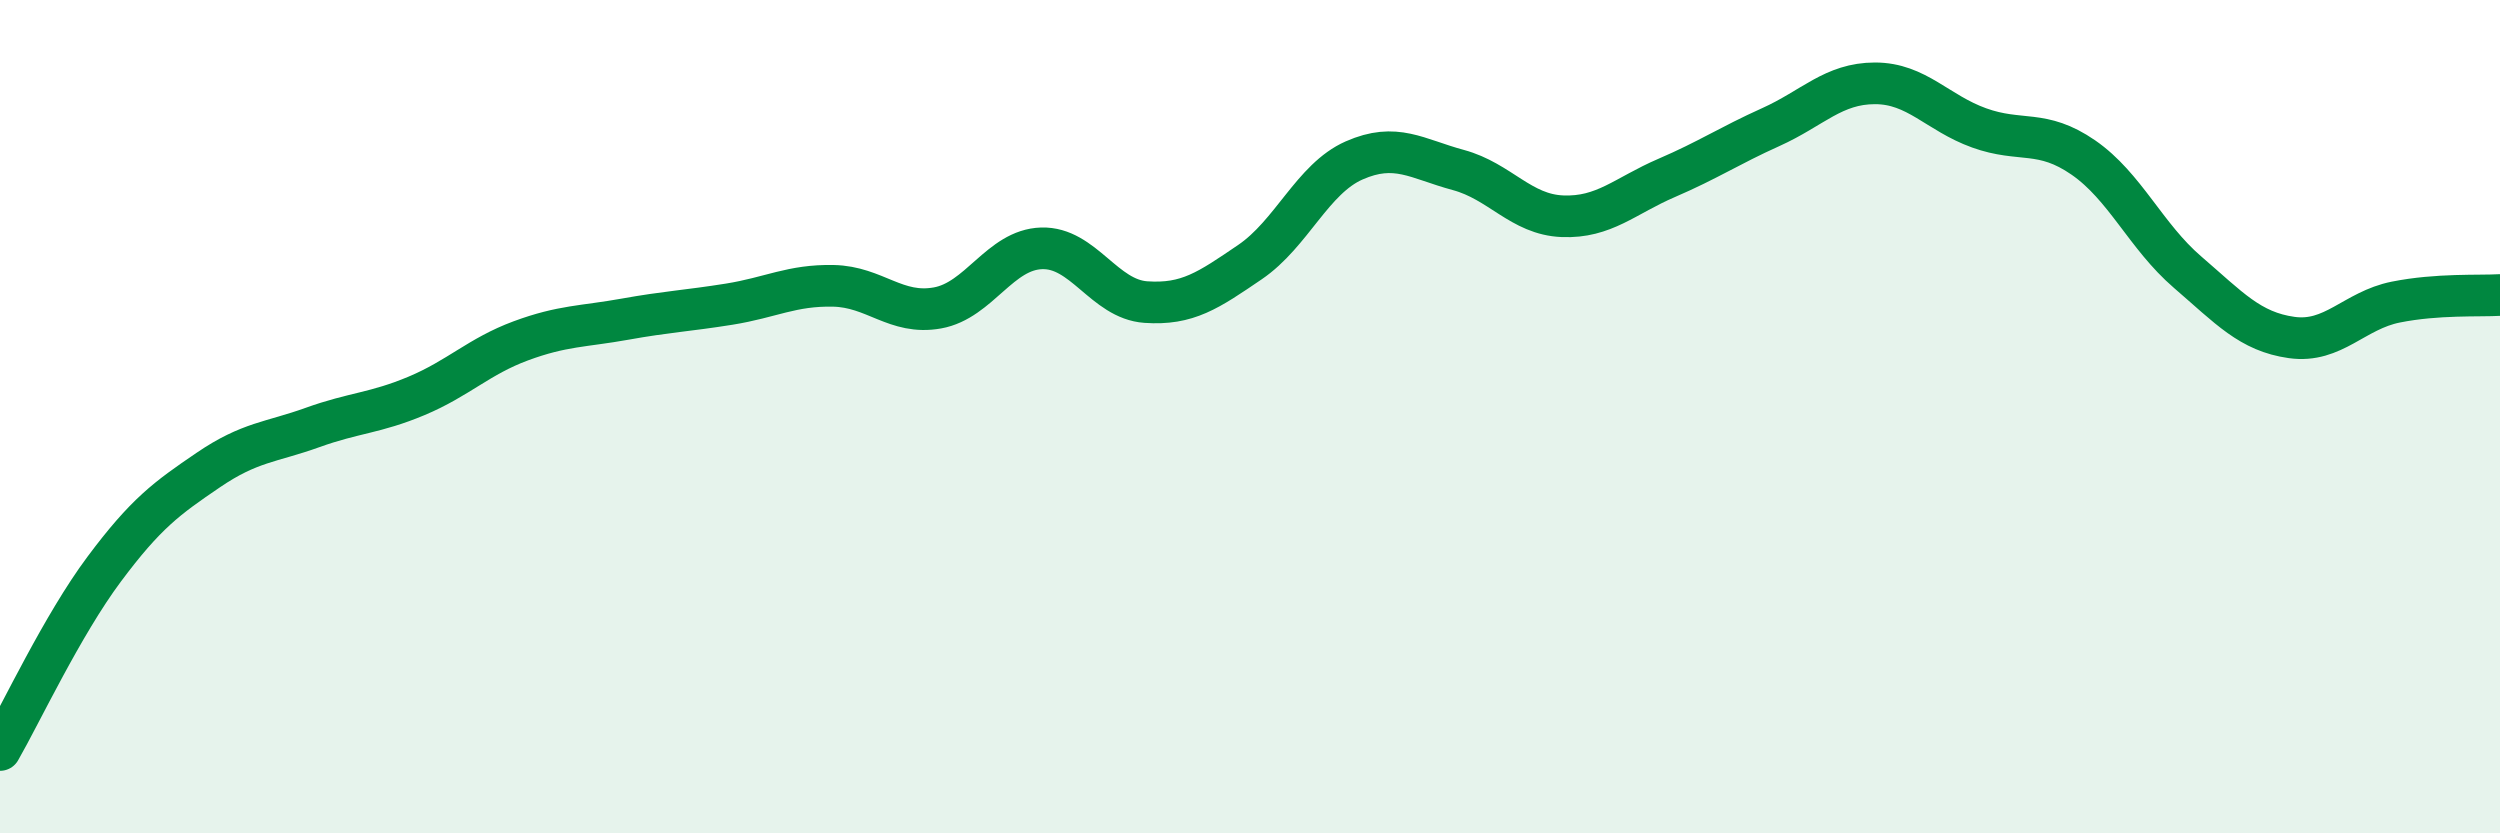
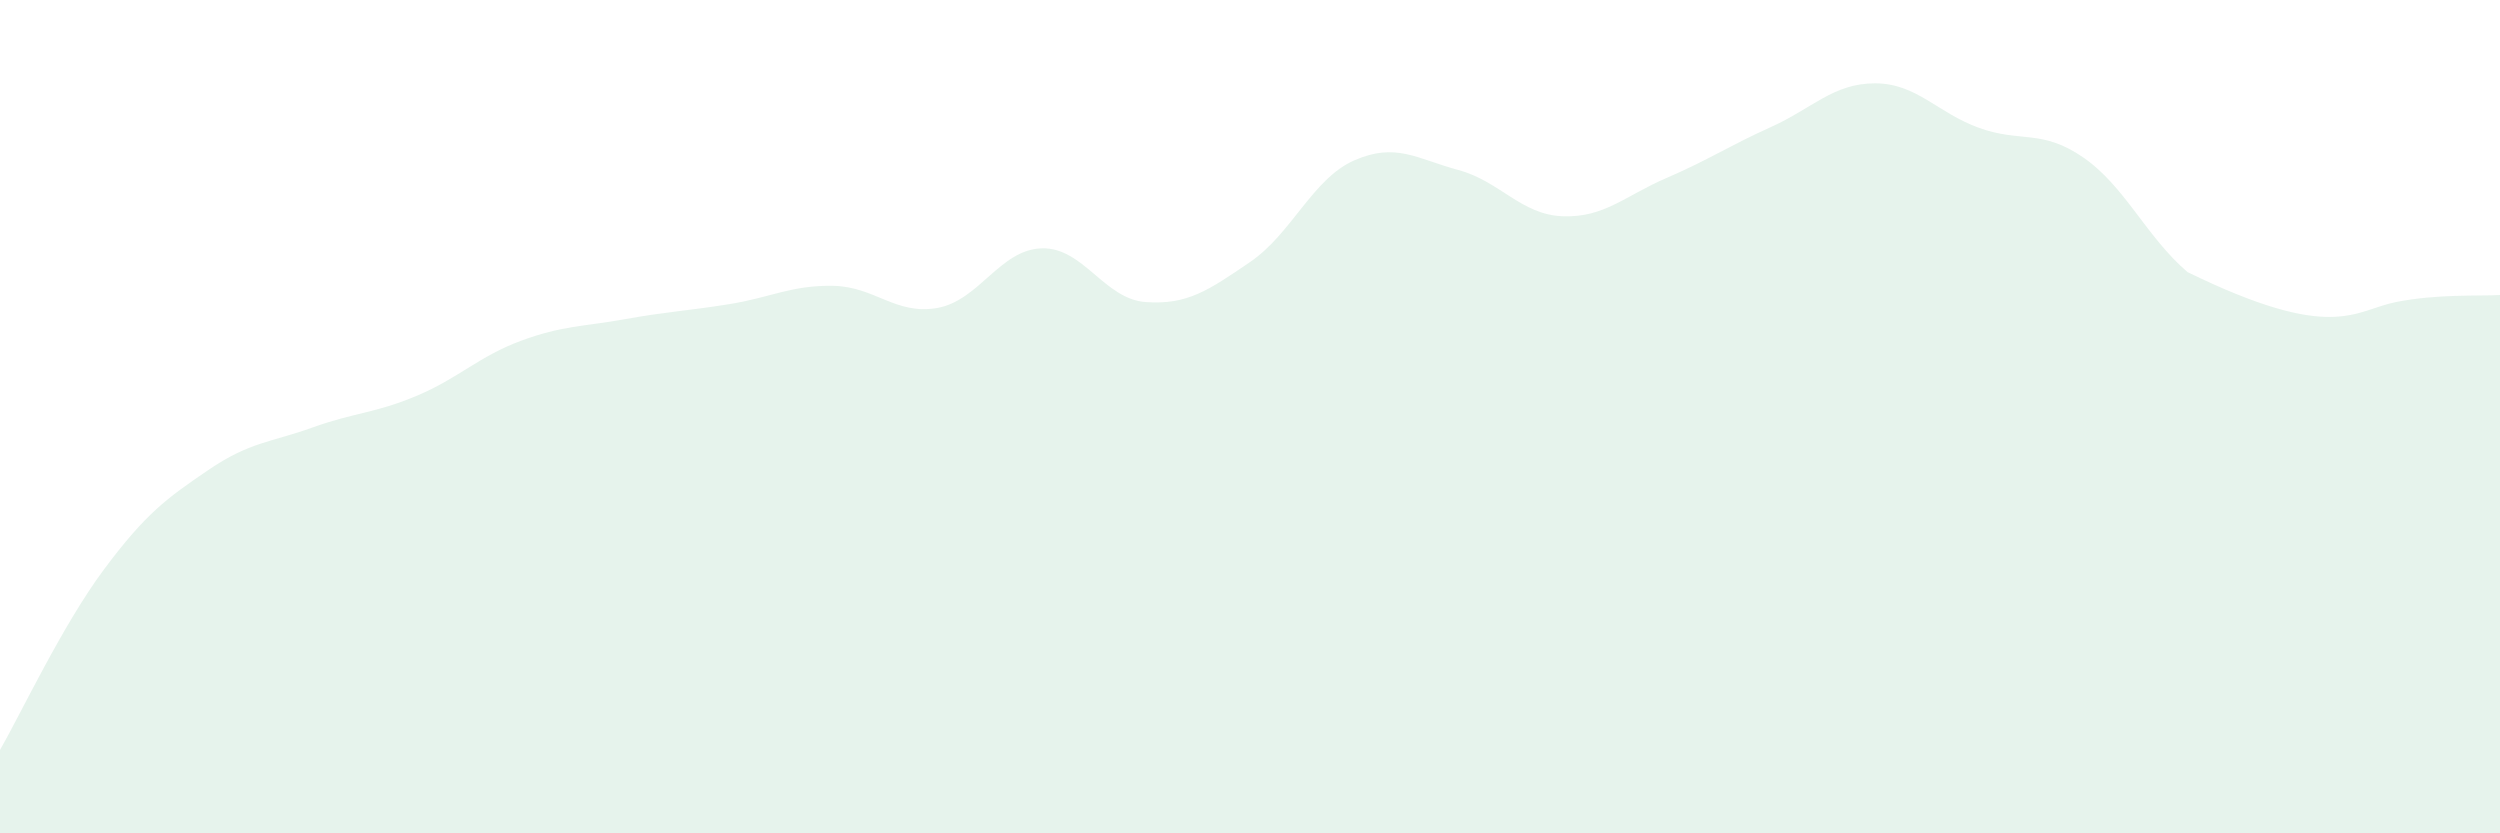
<svg xmlns="http://www.w3.org/2000/svg" width="60" height="20" viewBox="0 0 60 20">
-   <path d="M 0,18 C 0.5,17.13 1.5,15 2.5,13.66 C 3.5,12.32 4,11.96 5,11.28 C 6,10.6 6.5,10.62 7.5,10.26 C 8.5,9.9 9,9.92 10,9.5 C 11,9.08 11.5,8.55 12.5,8.18 C 13.5,7.81 14,7.84 15,7.66 C 16,7.48 16.5,7.46 17.5,7.3 C 18.5,7.14 19,6.84 20,6.86 C 21,6.88 21.5,7.57 22.5,7.39 C 23.5,7.21 24,5.99 25,5.96 C 26,5.93 26.5,7.18 27.5,7.25 C 28.5,7.32 29,6.97 30,6.29 C 31,5.61 31.5,4.29 32.5,3.85 C 33.5,3.41 34,3.81 35,4.08 C 36,4.35 36.5,5.15 37.5,5.19 C 38.5,5.23 39,4.7 40,4.27 C 41,3.84 41.5,3.5 42.5,3.05 C 43.5,2.6 44,2 45,2 C 46,2 46.5,2.71 47.5,3.07 C 48.5,3.43 49,3.09 50,3.78 C 51,4.47 51.5,5.67 52.5,6.53 C 53.5,7.39 54,7.96 55,8.1 C 56,8.24 56.5,7.45 57.5,7.25 C 58.5,7.05 59.5,7.11 60,7.08L60 20L0 20Z" fill="#008740" opacity="0.1" stroke-linecap="round" stroke-linejoin="round" />
-   <path d="M 0,18 C 0.5,17.13 1.5,15 2.5,13.66 C 3.5,12.32 4,11.96 5,11.28 C 6,10.6 6.5,10.62 7.5,10.26 C 8.5,9.9 9,9.92 10,9.5 C 11,9.08 11.5,8.55 12.5,8.18 C 13.5,7.81 14,7.84 15,7.66 C 16,7.48 16.5,7.46 17.5,7.3 C 18.5,7.14 19,6.84 20,6.86 C 21,6.88 21.5,7.57 22.5,7.39 C 23.5,7.21 24,5.99 25,5.96 C 26,5.93 26.5,7.18 27.5,7.25 C 28.5,7.32 29,6.97 30,6.29 C 31,5.61 31.5,4.29 32.5,3.85 C 33.5,3.41 34,3.81 35,4.08 C 36,4.35 36.5,5.15 37.5,5.19 C 38.5,5.23 39,4.7 40,4.27 C 41,3.84 41.5,3.5 42.5,3.05 C 43.5,2.6 44,2 45,2 C 46,2 46.5,2.71 47.5,3.07 C 48.5,3.43 49,3.09 50,3.78 C 51,4.47 51.5,5.67 52.5,6.53 C 53.5,7.39 54,7.96 55,8.1 C 56,8.24 56.5,7.45 57.5,7.25 C 58.5,7.05 59.5,7.11 60,7.08" stroke="#008740" stroke-width="1" fill="none" stroke-linecap="round" stroke-linejoin="round" />
+   <path d="M 0,18 C 0.5,17.13 1.5,15 2.5,13.66 C 3.5,12.32 4,11.96 5,11.28 C 6,10.6 6.5,10.62 7.5,10.26 C 8.5,9.9 9,9.92 10,9.5 C 11,9.08 11.5,8.55 12.5,8.18 C 13.5,7.81 14,7.84 15,7.66 C 16,7.48 16.5,7.46 17.5,7.3 C 18.5,7.14 19,6.84 20,6.86 C 21,6.88 21.5,7.57 22.5,7.39 C 23.5,7.21 24,5.99 25,5.96 C 26,5.93 26.5,7.18 27.5,7.25 C 28.5,7.32 29,6.97 30,6.29 C 31,5.61 31.5,4.29 32.5,3.85 C 33.5,3.41 34,3.81 35,4.08 C 36,4.35 36.5,5.15 37.5,5.19 C 38.5,5.23 39,4.7 40,4.27 C 41,3.84 41.5,3.5 42.5,3.05 C 43.5,2.6 44,2 45,2 C 46,2 46.5,2.71 47.5,3.07 C 48.5,3.43 49,3.09 50,3.78 C 51,4.47 51.5,5.67 52.5,6.53 C 56,8.24 56.5,7.45 57.5,7.25 C 58.5,7.05 59.5,7.11 60,7.08L60 20L0 20Z" fill="#008740" opacity="0.1" stroke-linecap="round" stroke-linejoin="round" />
</svg>